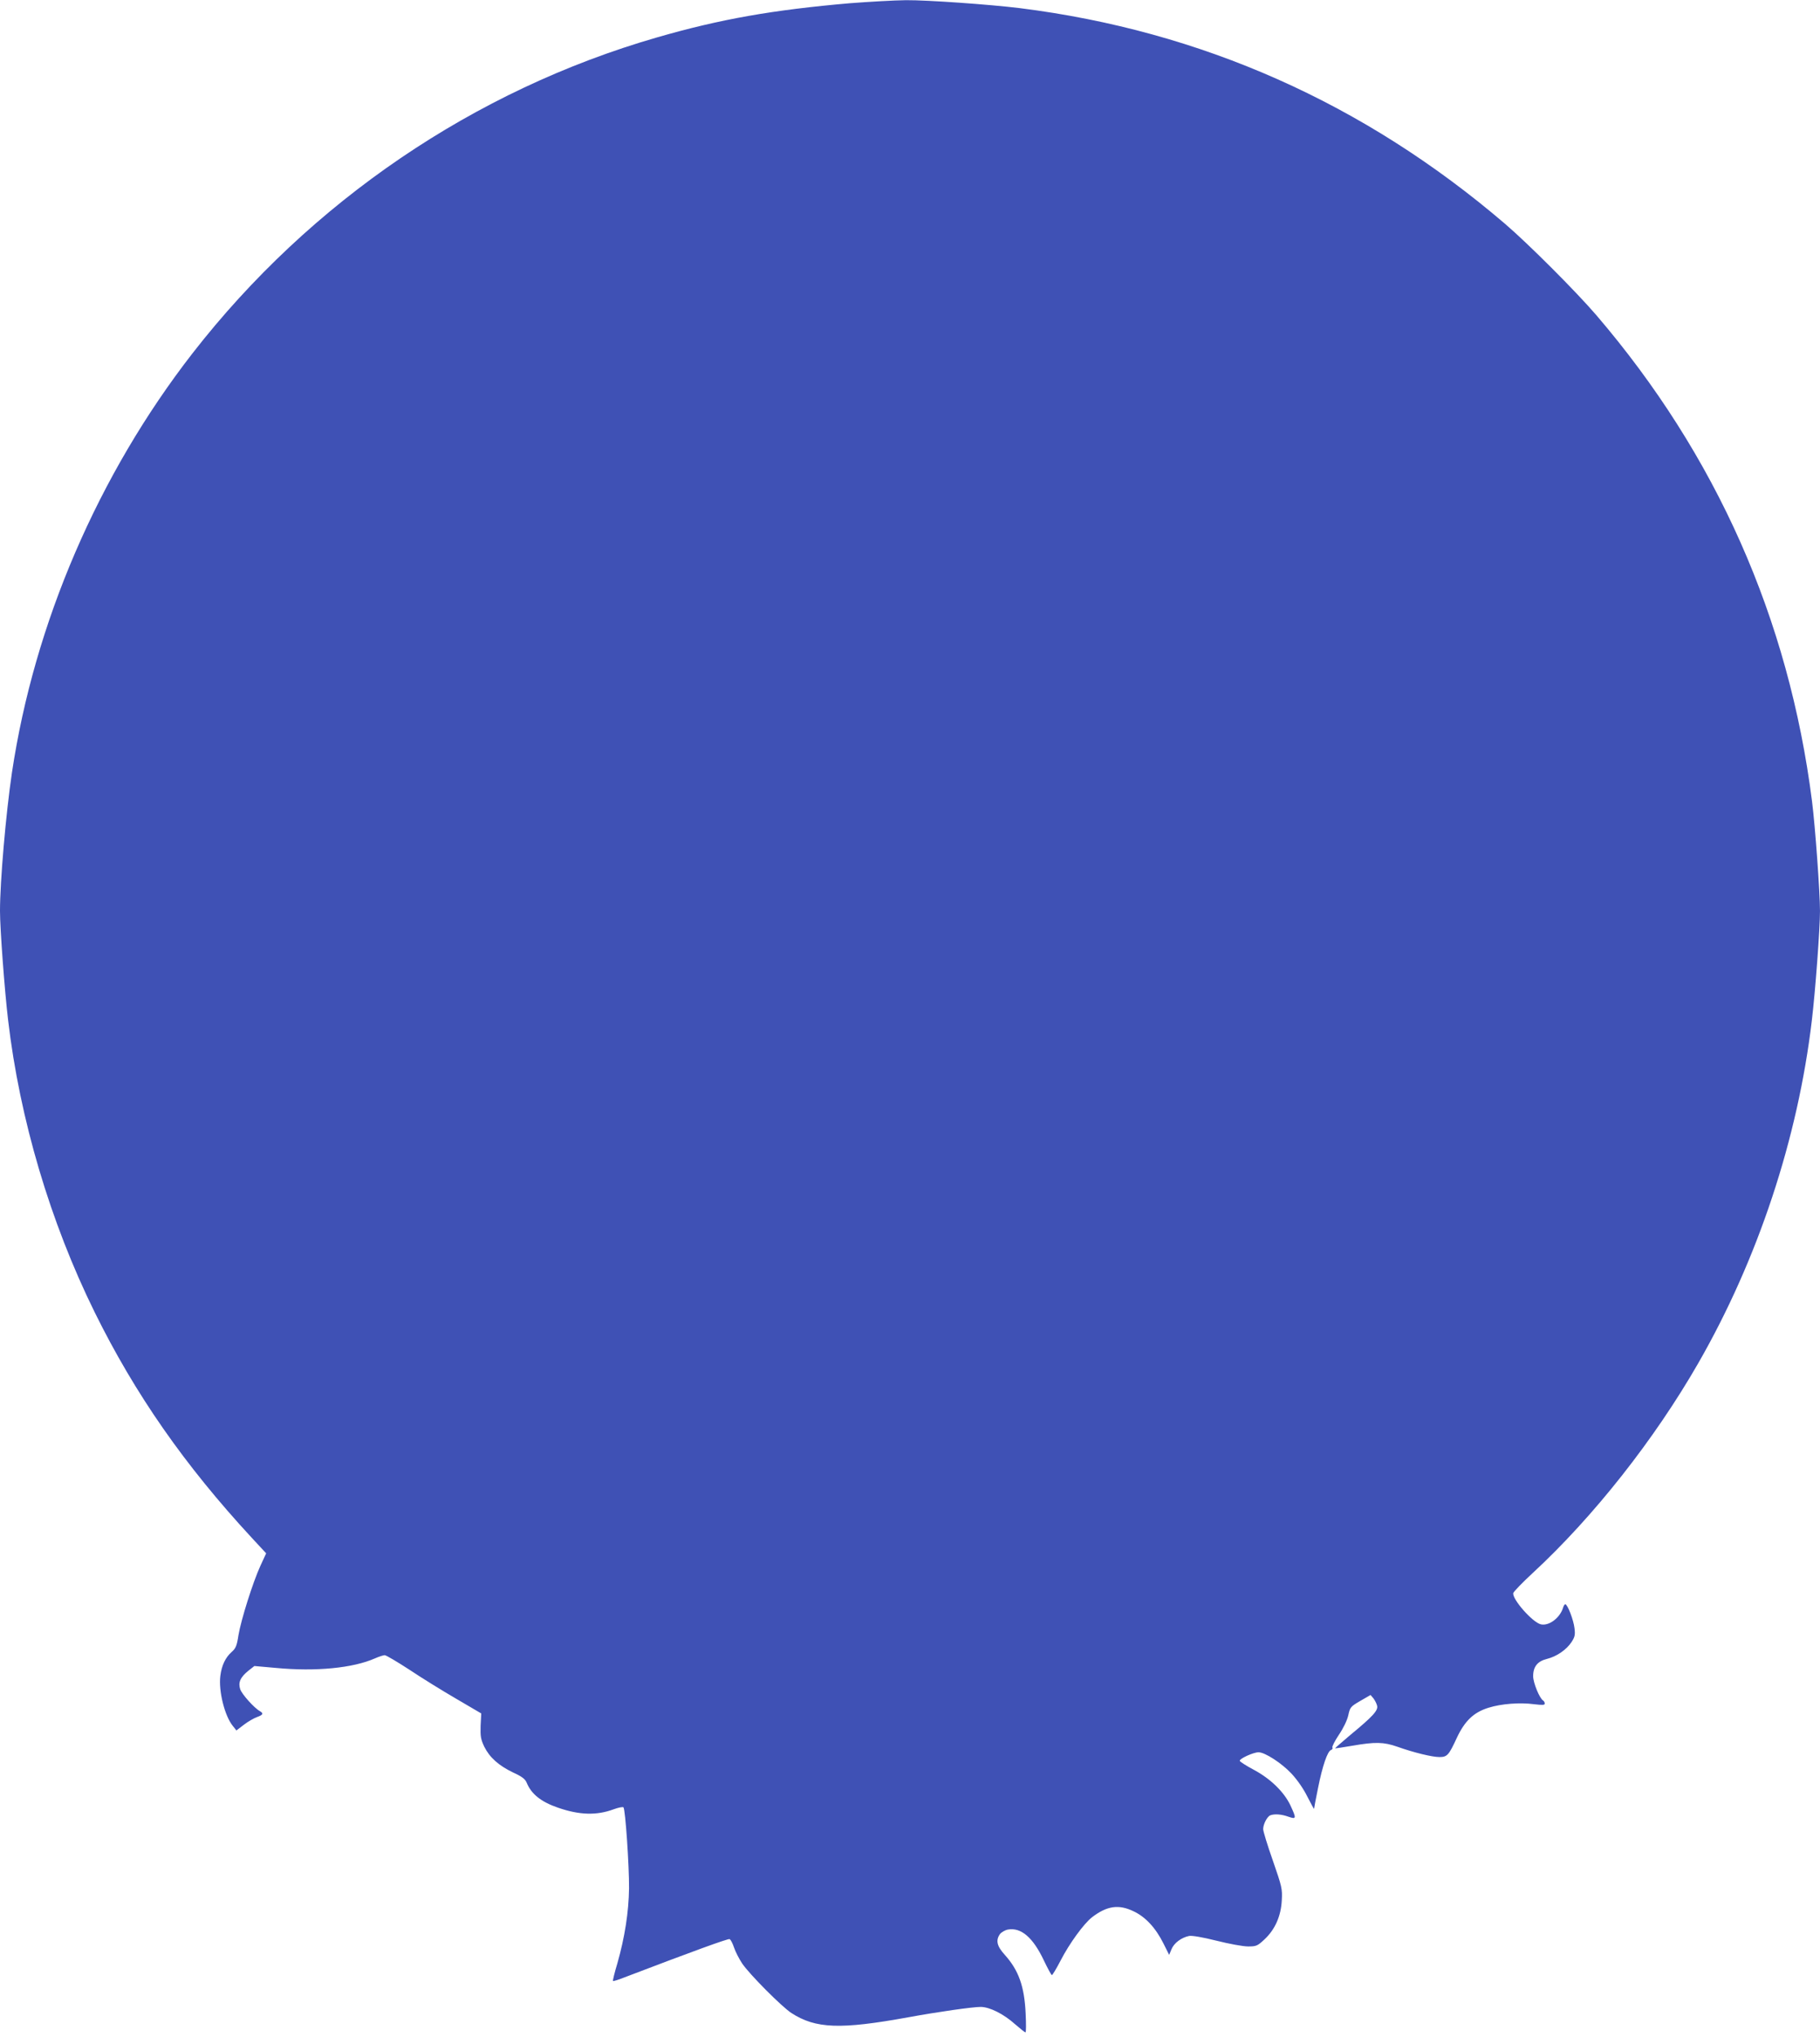
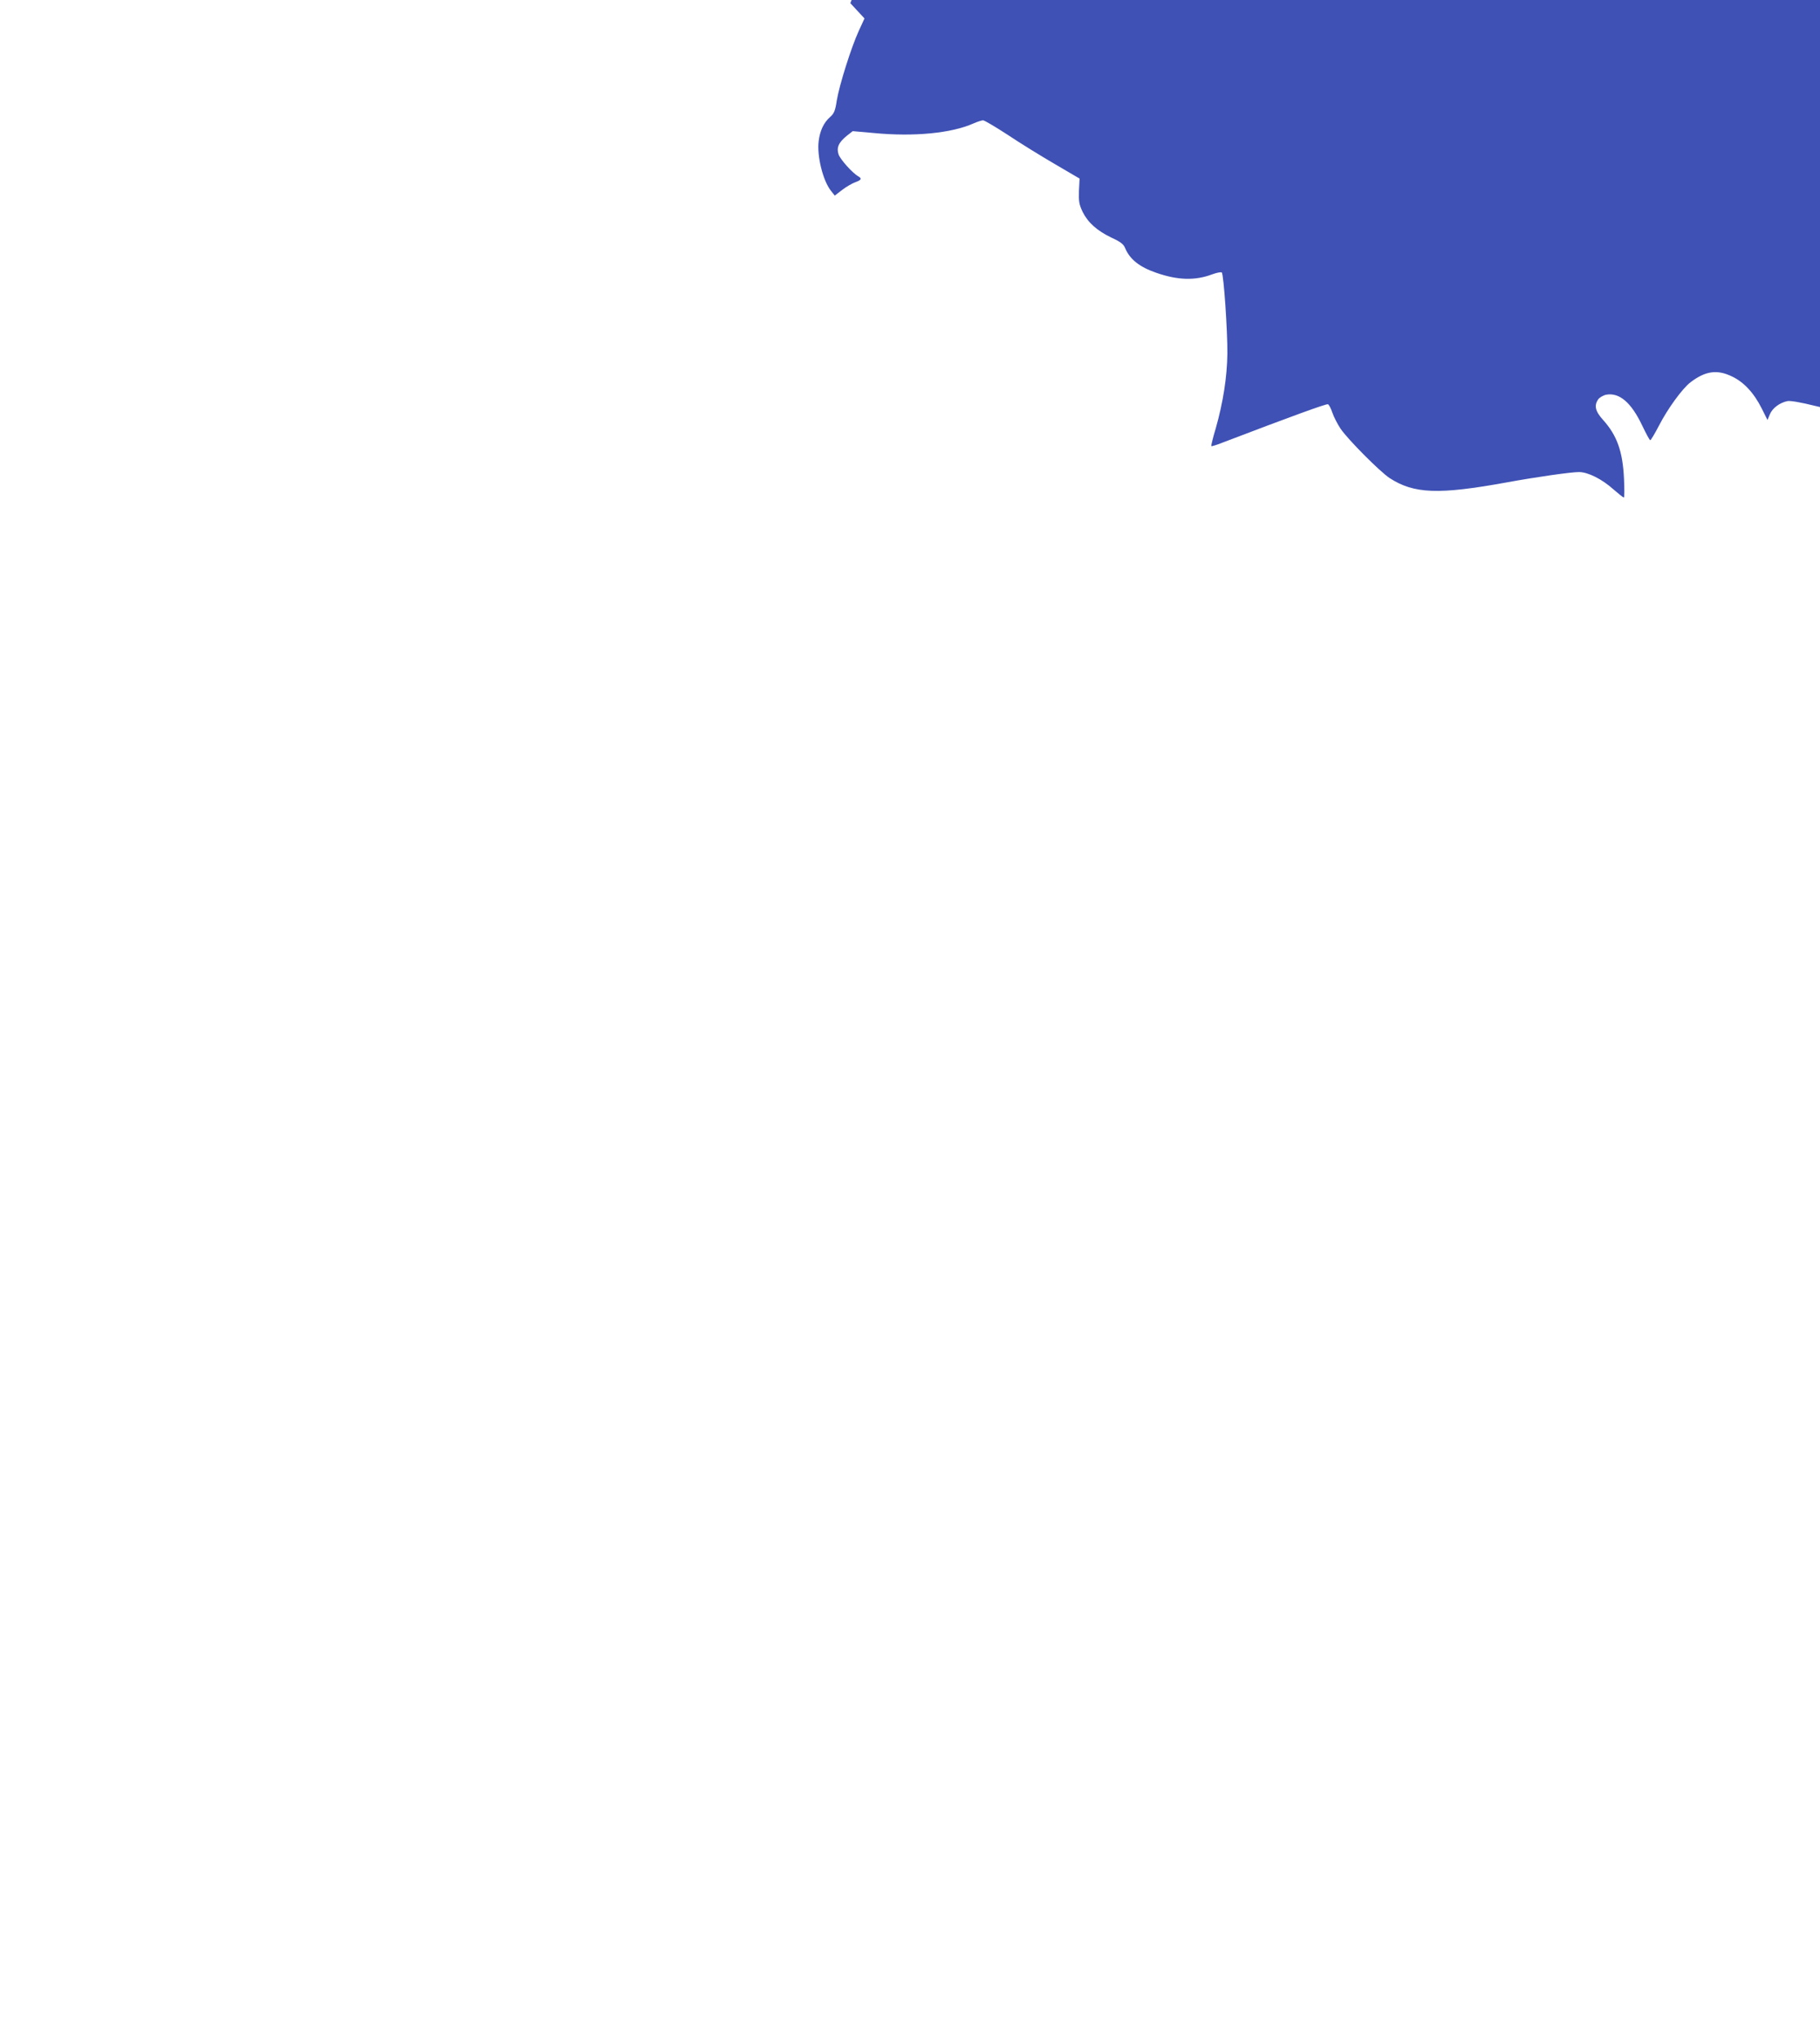
<svg xmlns="http://www.w3.org/2000/svg" version="1.0" width="1144pt" height="1280pt" viewBox="0 0 1144 1280" preserveAspectRatio="xMidYMid meet">
  <g transform="translate(0,1280) scale(0.1,-0.1)" fill="#3f51b5" stroke="none">
-     <path d="M5345 12780 c-486 -42 -817 -100 -1215 -215 -1148 -331 -2178 -1031 -2920 -1985 -592 -762 -994 -1694 -1135 -2635 -38 -257 -75 -683 -75 -869 0 -112 29 -501 51 -686 73 -622 265 -1269 544 -1835 254 -515 566 -962 989 -1419 l89 -96 -36 -78 c-48 -105 -122 -340 -138 -436 -10 -66 -17 -83 -42 -105 -40 -35 -64 -86 -72 -151 -12 -94 27 -251 78 -314 l23 -29 47 36 c26 20 63 41 82 48 39 14 43 23 19 37 -36 20 -114 107 -124 138 -14 42 0 75 52 117 l37 29 135 -12 c251 -24 485 -1 623 60 25 11 53 20 61 20 9 0 78 -41 155 -91 76 -51 209 -133 295 -183 l157 -92 -4 -77 c-2 -68 1 -85 23 -132 34 -68 90 -118 181 -162 57 -26 76 -41 86 -65 29 -71 91 -120 196 -156 135 -47 244 -50 351 -10 30 11 57 16 61 12 12 -14 36 -366 35 -509 -2 -149 -27 -308 -73 -470 -18 -59 -30 -110 -28 -112 3 -2 33 7 68 21 435 166 655 246 665 242 7 -3 19 -26 28 -53 9 -27 32 -71 51 -100 46 -68 248 -271 309 -311 153 -99 307 -105 736 -27 186 34 403 65 454 65 56 0 145 -44 218 -110 31 -27 60 -50 64 -50 4 0 4 53 1 118 -8 172 -44 272 -131 369 -50 55 -58 91 -31 130 9 12 31 25 50 29 83 15 158 -49 227 -195 24 -50 46 -91 50 -91 4 0 29 42 55 92 55 107 147 233 198 272 93 71 167 82 260 37 75 -35 139 -104 188 -202 l36 -72 15 36 c16 39 62 73 111 83 19 3 84 -8 172 -30 79 -20 167 -36 198 -36 52 0 59 3 104 45 66 62 103 146 108 245 4 71 1 85 -56 249 -34 96 -61 185 -61 198 0 31 25 79 45 87 27 10 70 7 114 -9 50 -17 51 -12 12 72 -40 84 -125 167 -230 223 -47 25 -86 50 -88 56 -4 13 85 54 118 54 40 0 145 -68 207 -134 37 -40 76 -96 101 -147 23 -45 41 -78 41 -74 0 4 11 63 25 131 28 140 59 229 81 238 8 3 13 10 9 16 -3 5 15 41 41 80 28 41 52 91 59 122 11 51 14 55 76 91 l64 37 18 -21 c9 -12 20 -33 23 -46 8 -30 -26 -67 -169 -185 -53 -45 -96 -82 -95 -83 2 -1 50 6 108 16 144 25 197 24 283 -6 104 -37 219 -65 265 -65 49 0 59 12 109 120 50 107 106 161 200 190 80 25 197 34 286 22 52 -6 67 -6 67 4 0 7 -5 16 -10 19 -23 14 -62 110 -63 152 0 61 27 95 88 110 60 15 121 57 153 105 21 32 24 46 19 87 -6 53 -44 151 -58 151 -4 0 -11 -10 -14 -22 -20 -65 -90 -116 -140 -104 -53 13 -180 158 -173 196 2 9 57 66 123 127 381 352 765 839 1040 1318 375 653 626 1411 714 2155 22 185 51 574 51 686 0 117 -30 531 -50 689 -146 1148 -602 2175 -1356 3055 -128 149 -428 449 -574 574 -886 758 -1909 1212 -3050 1355 -187 23 -583 51 -715 50 -77 -1 -234 -10 -350 -19z" />
+     <path d="M5345 12780 l89 -96 -36 -78 c-48 -105 -122 -340 -138 -436 -10 -66 -17 -83 -42 -105 -40 -35 -64 -86 -72 -151 -12 -94 27 -251 78 -314 l23 -29 47 36 c26 20 63 41 82 48 39 14 43 23 19 37 -36 20 -114 107 -124 138 -14 42 0 75 52 117 l37 29 135 -12 c251 -24 485 -1 623 60 25 11 53 20 61 20 9 0 78 -41 155 -91 76 -51 209 -133 295 -183 l157 -92 -4 -77 c-2 -68 1 -85 23 -132 34 -68 90 -118 181 -162 57 -26 76 -41 86 -65 29 -71 91 -120 196 -156 135 -47 244 -50 351 -10 30 11 57 16 61 12 12 -14 36 -366 35 -509 -2 -149 -27 -308 -73 -470 -18 -59 -30 -110 -28 -112 3 -2 33 7 68 21 435 166 655 246 665 242 7 -3 19 -26 28 -53 9 -27 32 -71 51 -100 46 -68 248 -271 309 -311 153 -99 307 -105 736 -27 186 34 403 65 454 65 56 0 145 -44 218 -110 31 -27 60 -50 64 -50 4 0 4 53 1 118 -8 172 -44 272 -131 369 -50 55 -58 91 -31 130 9 12 31 25 50 29 83 15 158 -49 227 -195 24 -50 46 -91 50 -91 4 0 29 42 55 92 55 107 147 233 198 272 93 71 167 82 260 37 75 -35 139 -104 188 -202 l36 -72 15 36 c16 39 62 73 111 83 19 3 84 -8 172 -30 79 -20 167 -36 198 -36 52 0 59 3 104 45 66 62 103 146 108 245 4 71 1 85 -56 249 -34 96 -61 185 -61 198 0 31 25 79 45 87 27 10 70 7 114 -9 50 -17 51 -12 12 72 -40 84 -125 167 -230 223 -47 25 -86 50 -88 56 -4 13 85 54 118 54 40 0 145 -68 207 -134 37 -40 76 -96 101 -147 23 -45 41 -78 41 -74 0 4 11 63 25 131 28 140 59 229 81 238 8 3 13 10 9 16 -3 5 15 41 41 80 28 41 52 91 59 122 11 51 14 55 76 91 l64 37 18 -21 c9 -12 20 -33 23 -46 8 -30 -26 -67 -169 -185 -53 -45 -96 -82 -95 -83 2 -1 50 6 108 16 144 25 197 24 283 -6 104 -37 219 -65 265 -65 49 0 59 12 109 120 50 107 106 161 200 190 80 25 197 34 286 22 52 -6 67 -6 67 4 0 7 -5 16 -10 19 -23 14 -62 110 -63 152 0 61 27 95 88 110 60 15 121 57 153 105 21 32 24 46 19 87 -6 53 -44 151 -58 151 -4 0 -11 -10 -14 -22 -20 -65 -90 -116 -140 -104 -53 13 -180 158 -173 196 2 9 57 66 123 127 381 352 765 839 1040 1318 375 653 626 1411 714 2155 22 185 51 574 51 686 0 117 -30 531 -50 689 -146 1148 -602 2175 -1356 3055 -128 149 -428 449 -574 574 -886 758 -1909 1212 -3050 1355 -187 23 -583 51 -715 50 -77 -1 -234 -10 -350 -19z" />
  </g>
</svg>